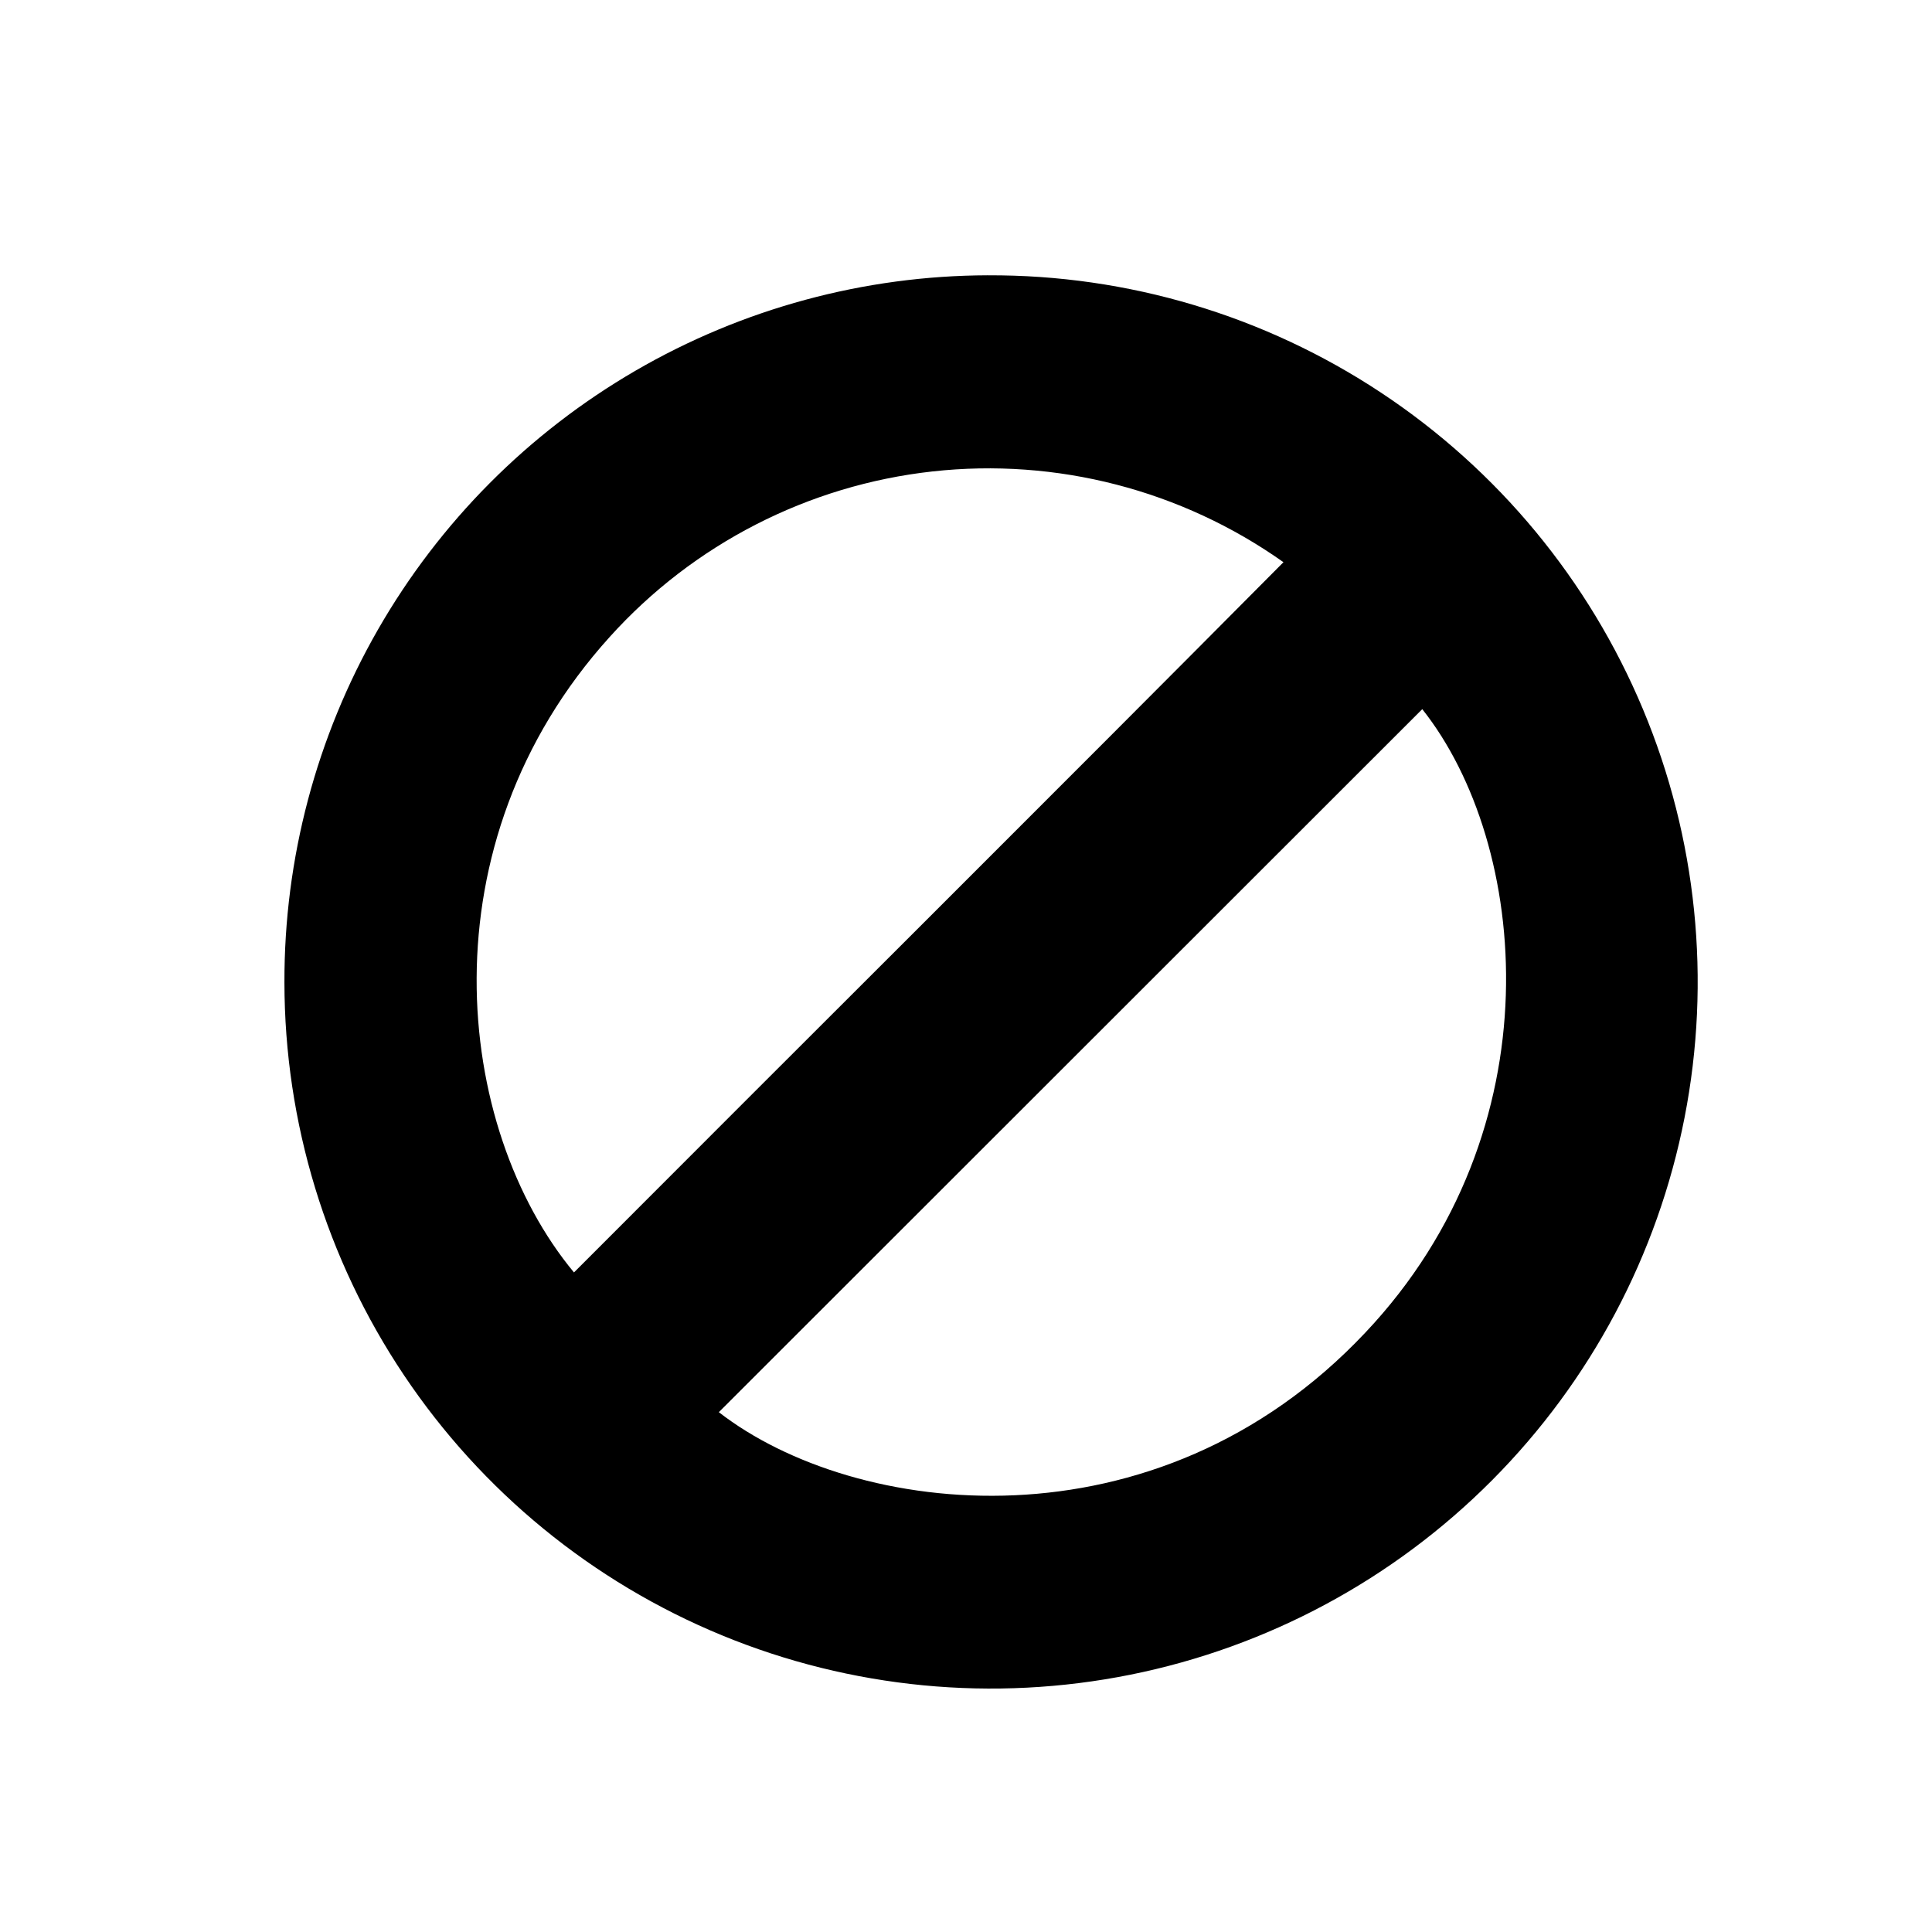
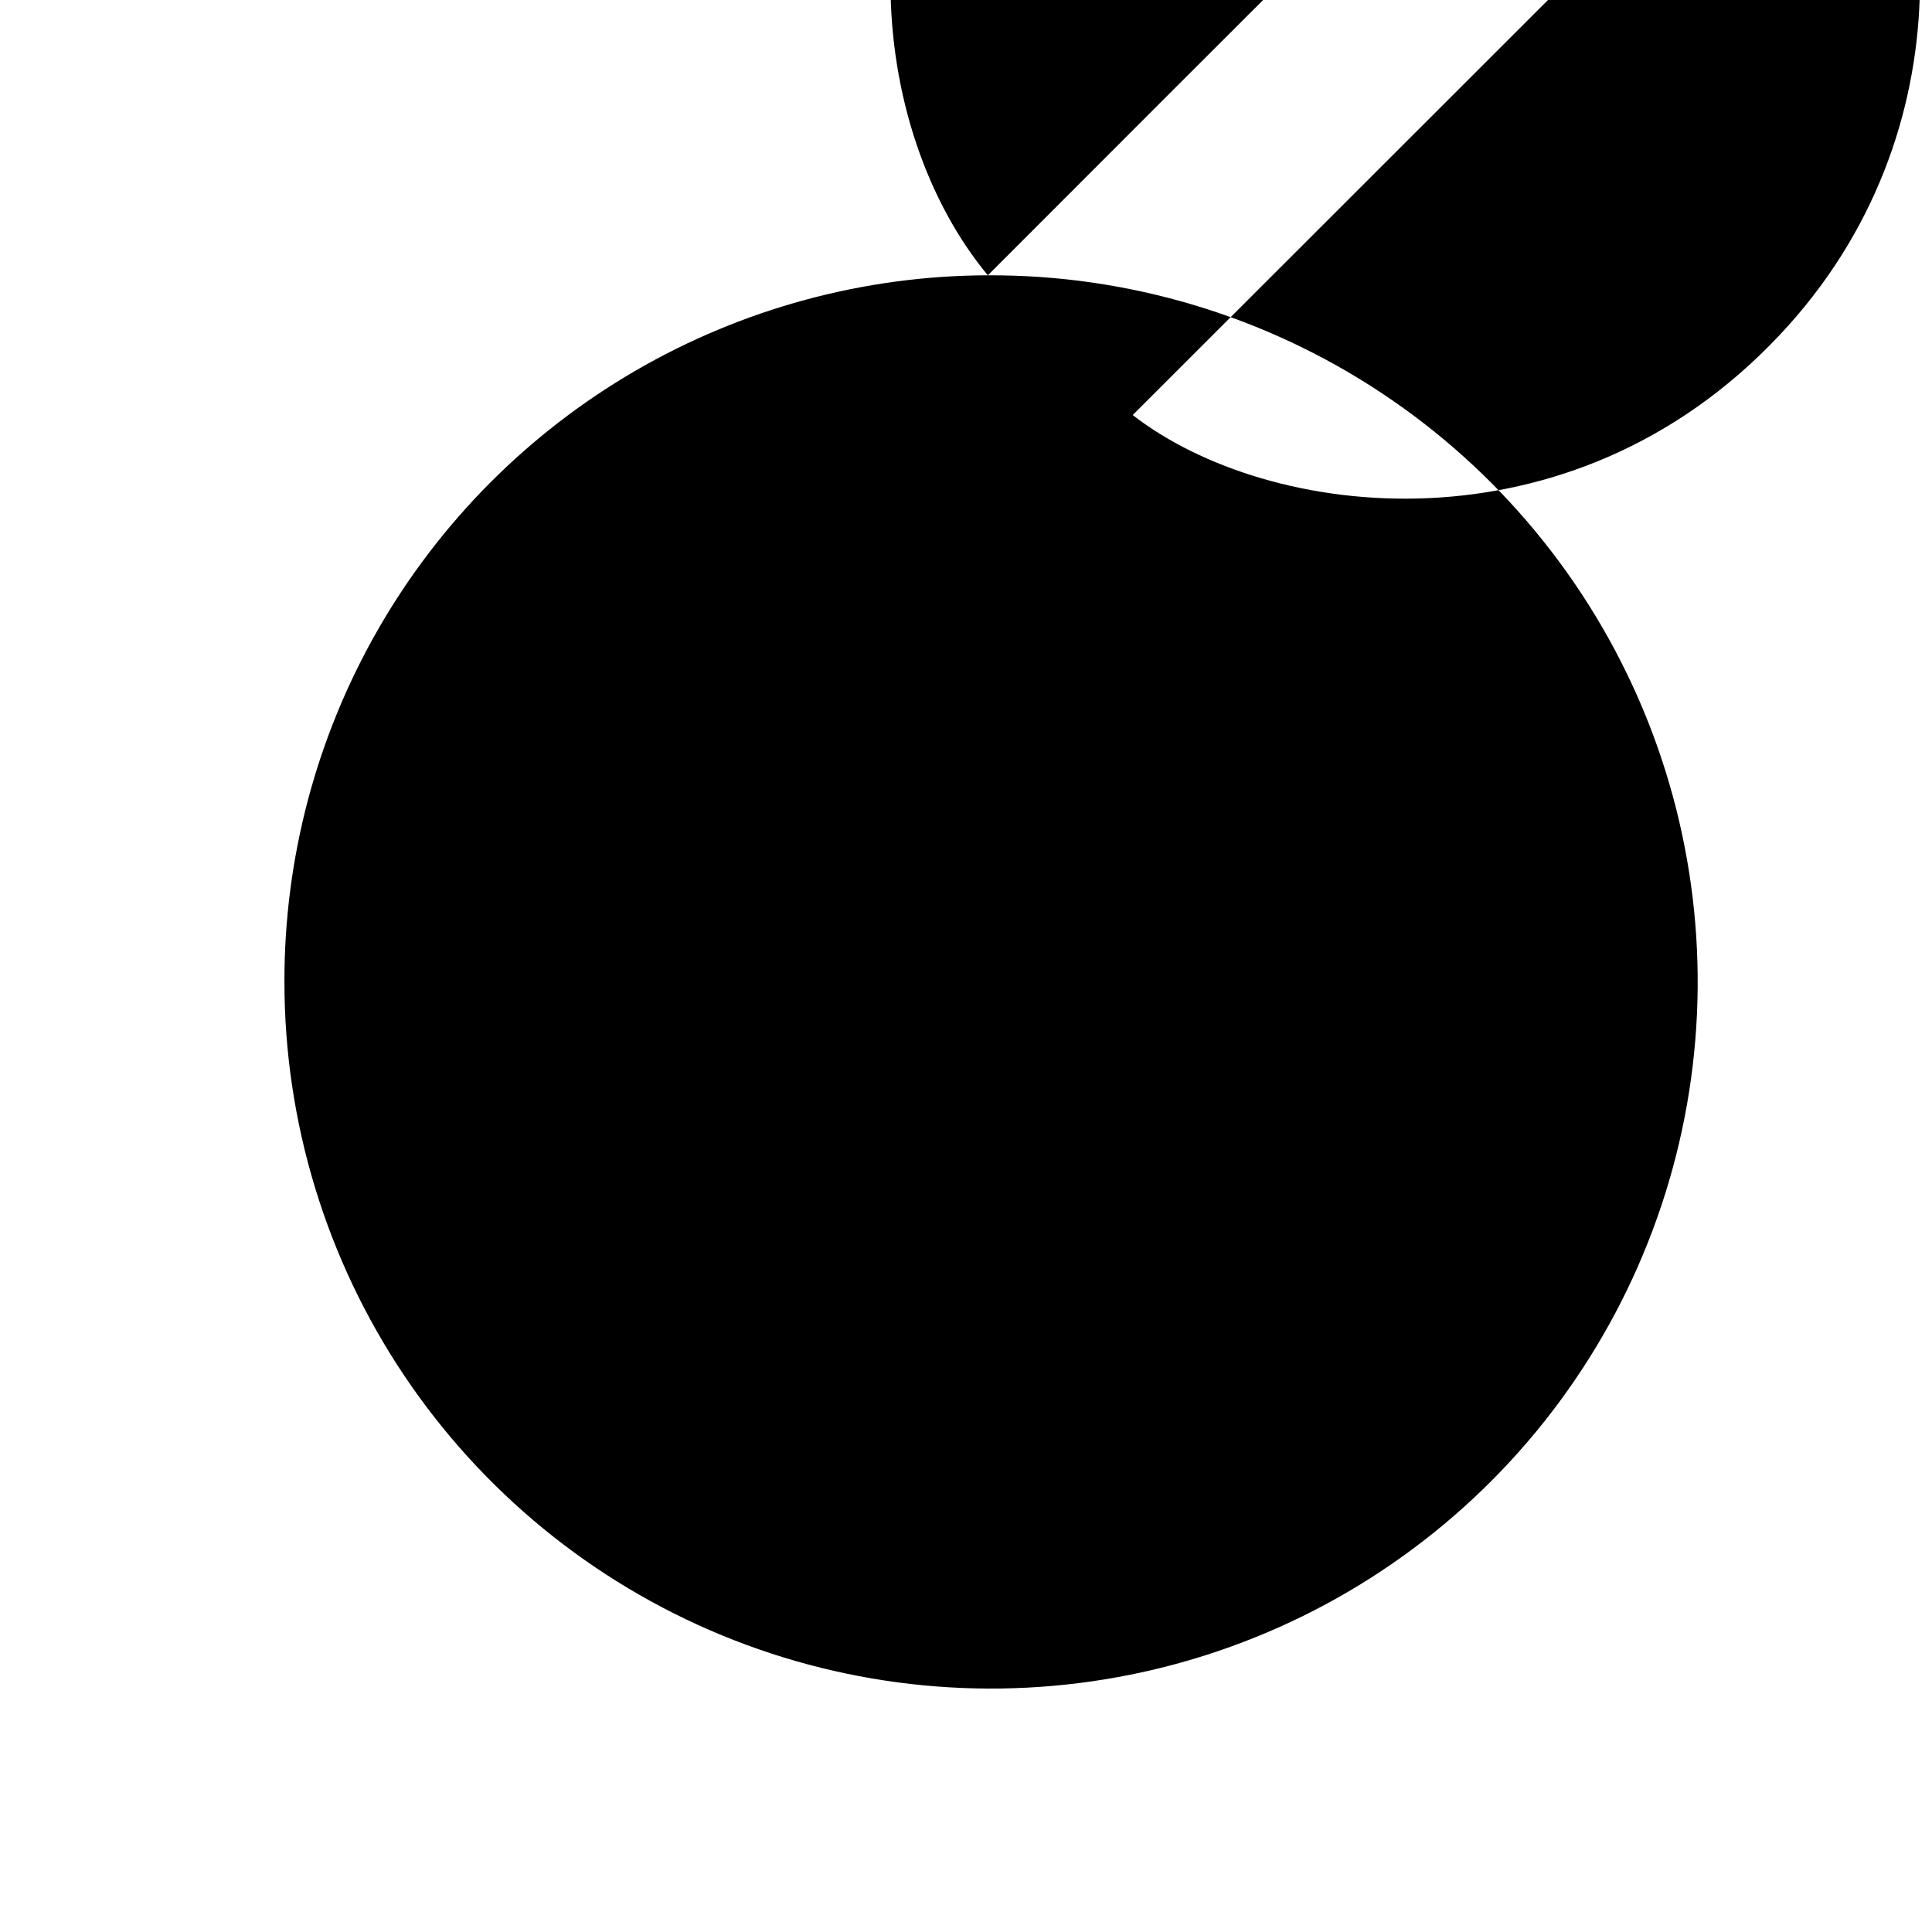
<svg xmlns="http://www.w3.org/2000/svg" fill="#000000" width="800px" height="800px" version="1.1" viewBox="144 144 512 512">
-   <path d="m405.79 216.96c37.066-0.168 73.352 10.664 104.25 31.133 30.906 20.465 55.043 49.645 69.352 83.84 14.309 34.195 18.148 71.867 11.031 108.24-7.113 36.379-24.867 69.828-51.008 96.109s-59.492 44.215-95.832 51.527c-36.336 7.312-74.031 3.676-108.3-10.449-34.27-14.125-63.578-38.105-84.211-68.898s-31.664-67.02-31.695-104.09c-0.09-32.812 8.461-65.066 24.789-93.527 16.328-28.457 39.859-52.117 68.23-68.598 28.371-16.48 60.578-25.203 93.391-25.293zm-109.68 264.25c62.625-62.773 125.45-125.2 188.02-188.22-27.02-19.141-60.125-27.699-93.039-24.051-32.91 3.648-63.34 19.254-85.508 43.852-49.578 54.816-41.312 130.04-9.473 168.42zm38.391 37.031c35.973 27.961 115.88 37.785 171.3-21.059 50.883-53.809 43.43-129.58 15.113-165.25z" />
+   <path d="m405.79 216.96c37.066-0.168 73.352 10.664 104.25 31.133 30.906 20.465 55.043 49.645 69.352 83.84 14.309 34.195 18.148 71.867 11.031 108.24-7.113 36.379-24.867 69.828-51.008 96.109s-59.492 44.215-95.832 51.527c-36.336 7.312-74.031 3.676-108.3-10.449-34.27-14.125-63.578-38.105-84.211-68.898s-31.664-67.02-31.695-104.09c-0.09-32.812 8.461-65.066 24.789-93.527 16.328-28.457 39.859-52.117 68.23-68.598 28.371-16.48 60.578-25.203 93.391-25.293zc62.625-62.773 125.45-125.2 188.02-188.22-27.02-19.141-60.125-27.699-93.039-24.051-32.91 3.648-63.34 19.254-85.508 43.852-49.578 54.816-41.312 130.04-9.473 168.42zm38.391 37.031c35.973 27.961 115.88 37.785 171.3-21.059 50.883-53.809 43.43-129.58 15.113-165.25z" />
</svg>